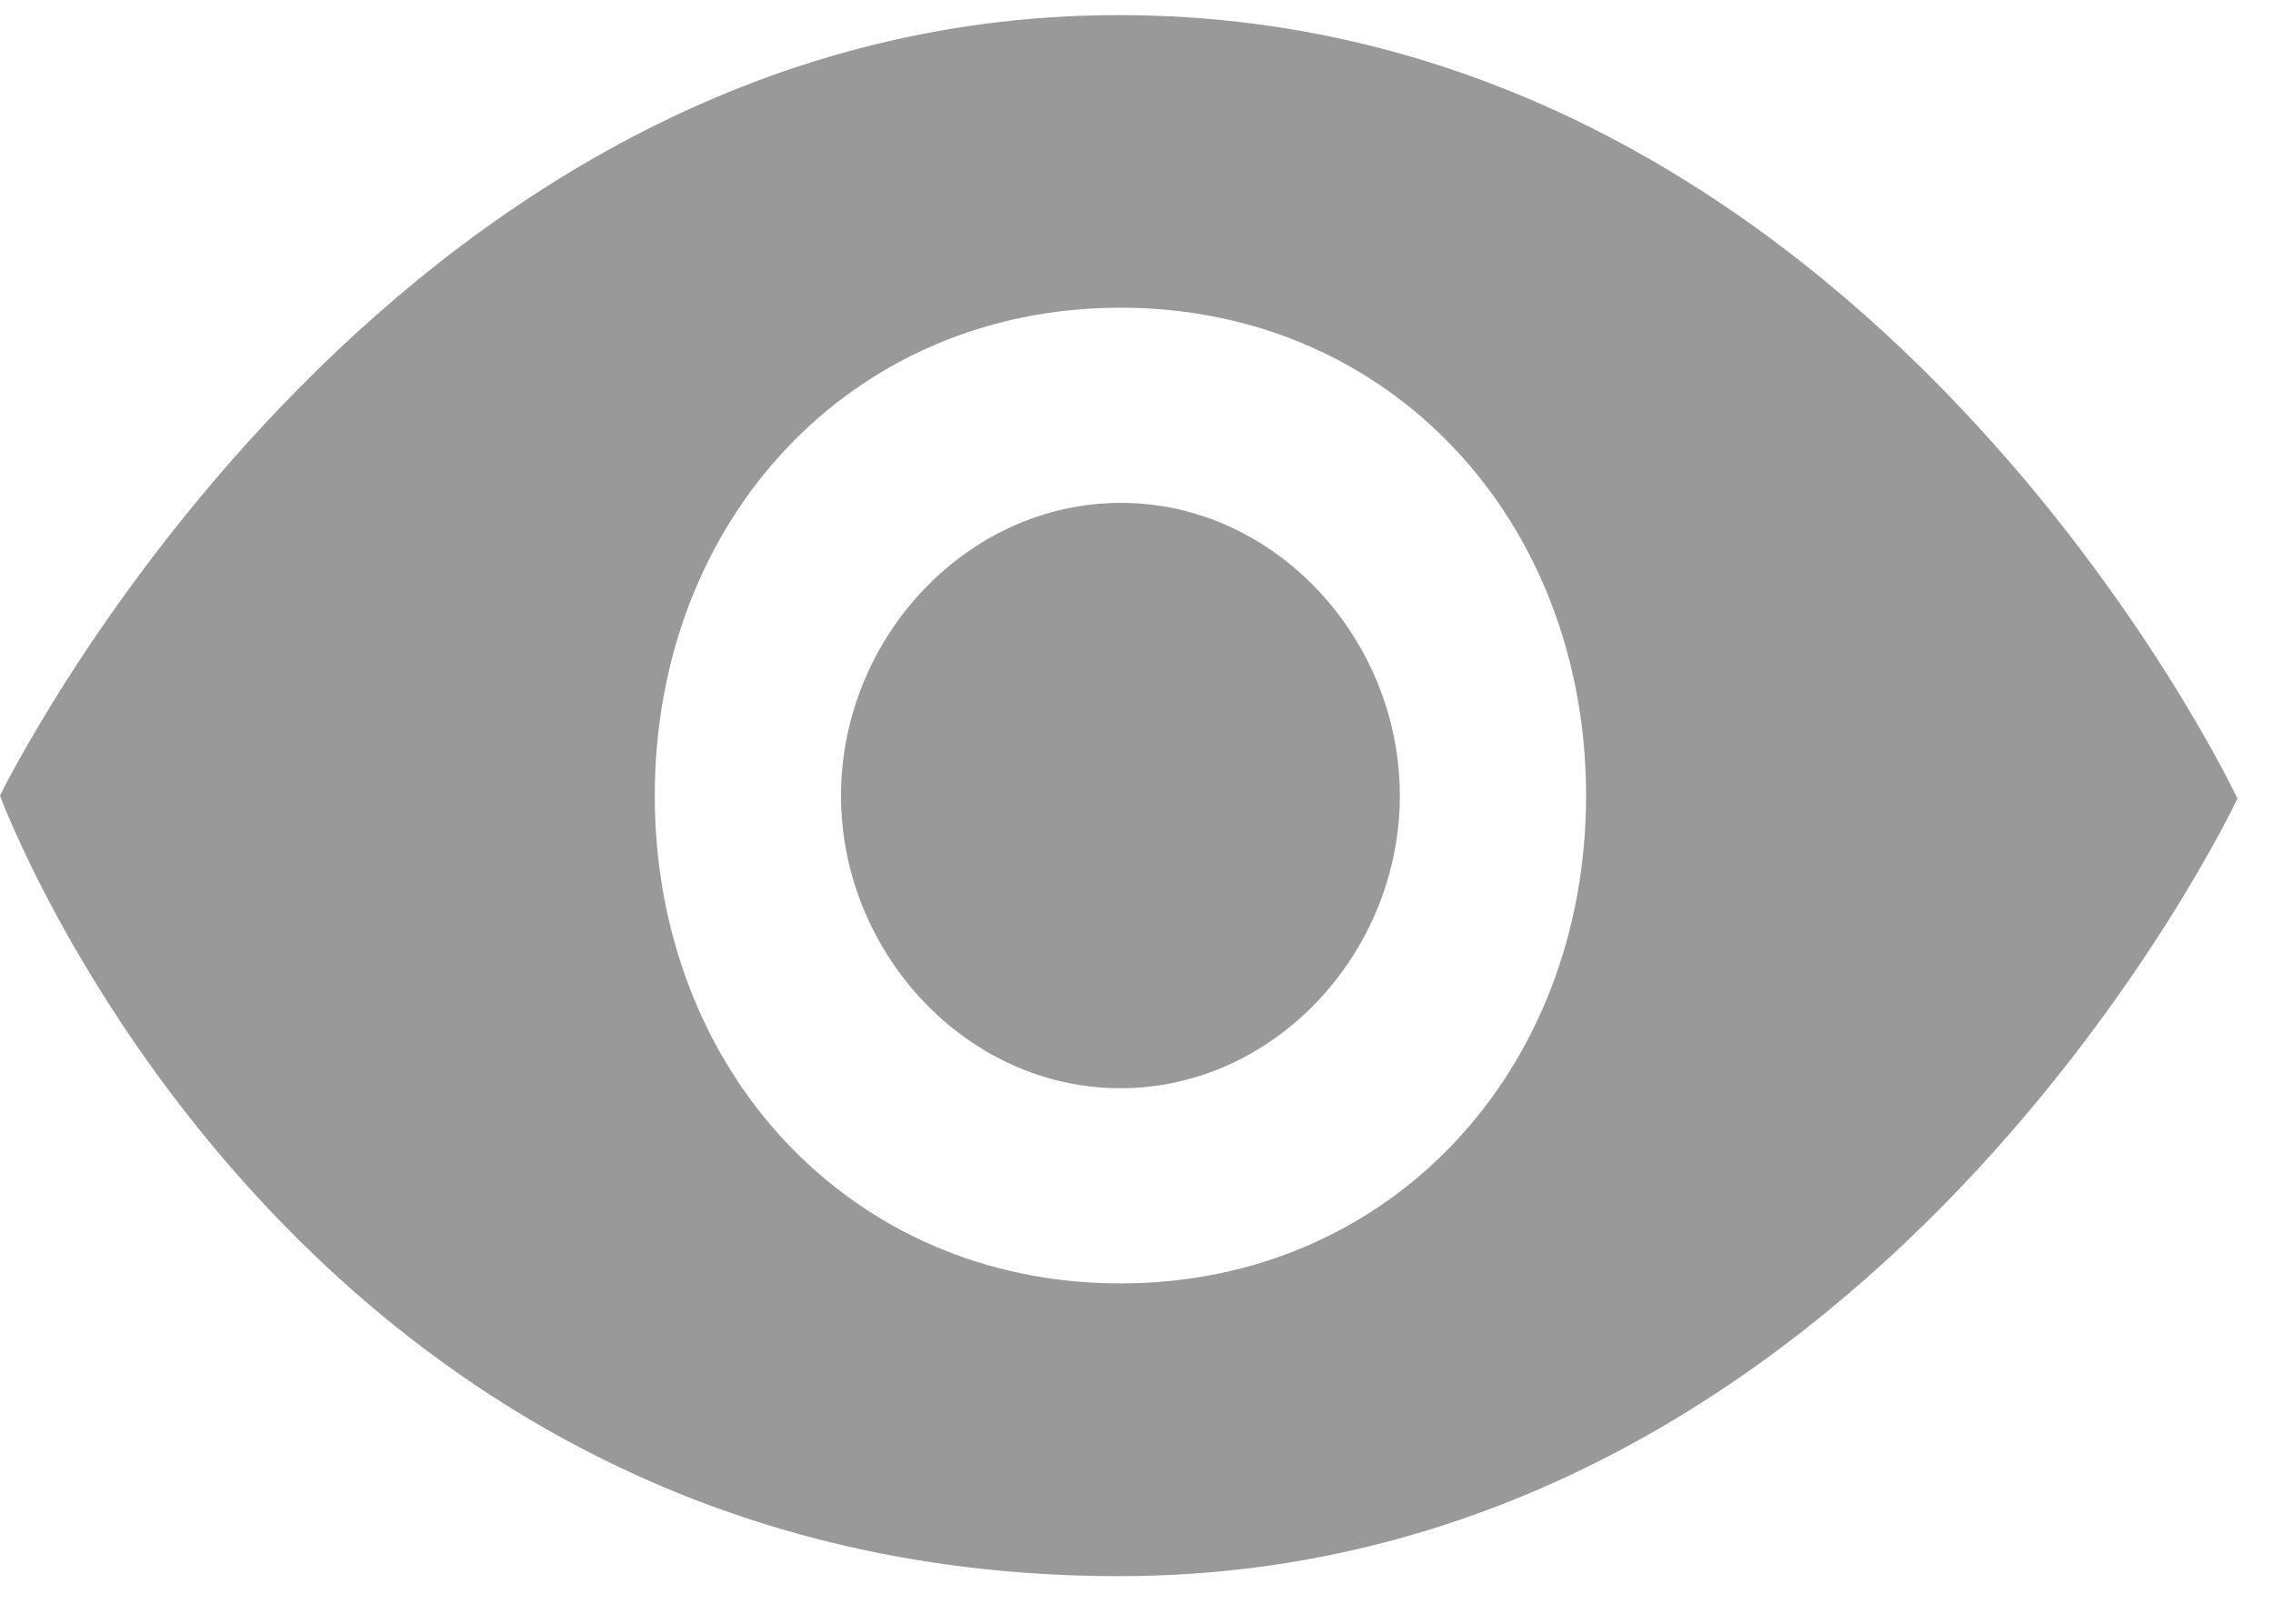
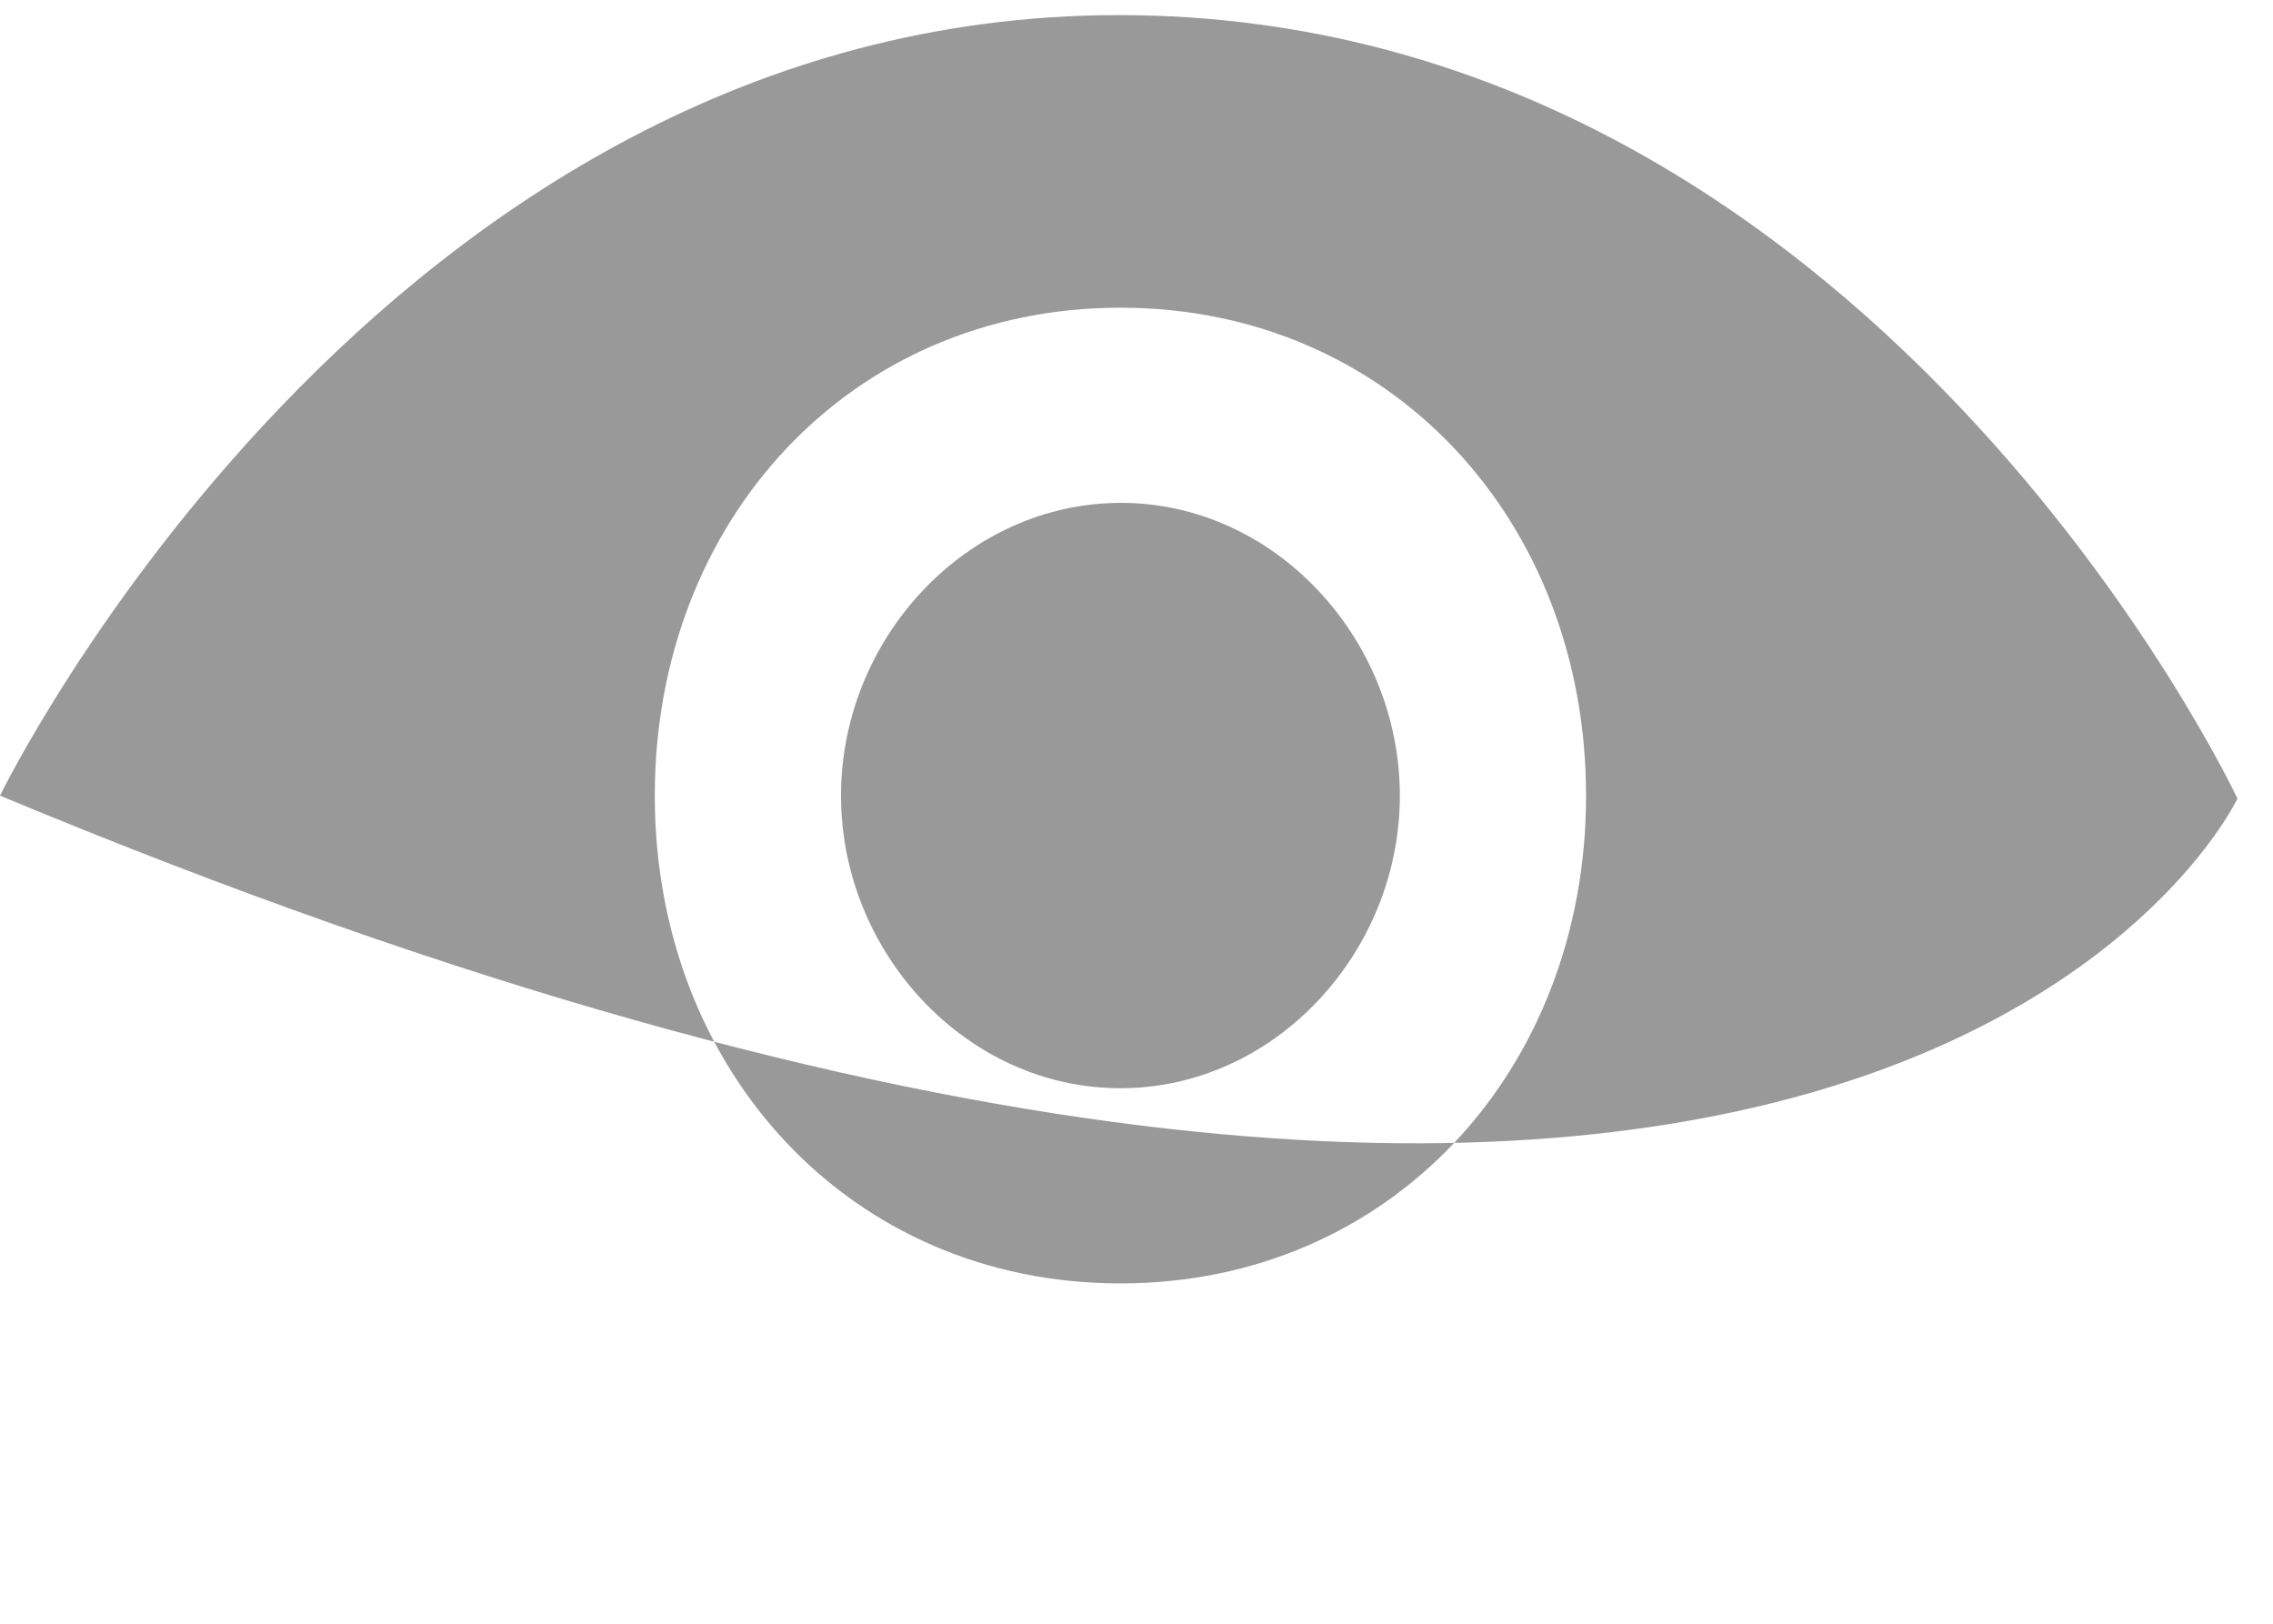
<svg xmlns="http://www.w3.org/2000/svg" width="14px" height="10px" viewBox="0 0 14 10" version="1.1">
  <title>形状</title>
  <g id="右侧联播模块统整" stroke="none" stroke-width="1" fill="none" fill-rule="evenodd">
    <g id="web详情页联播模块优化" transform="translate(-1007, -536)" fill="#999999" fill-rule="nonzero">
      <g id="编组-3备份-8" transform="translate(906, 321)">
        <g id="编组" transform="translate(1, 164)">
          <g id="查看" transform="translate(100, 51)">
-             <path d="M6.891,0.093 C2.338,0.093 0,4.9 0,4.9 C0,4.9 1.764,9.707 6.891,9.707 C11.533,9.707 13.781,4.918 13.781,4.918 C13.781,4.918 11.515,0.093 6.891,0.093 L6.891,0.093 Z M6.901,7.904 C5.236,7.904 4.033,6.59 4.033,4.9 C4.033,3.209 5.236,1.895 6.901,1.895 C8.566,1.895 9.769,3.209 9.769,4.9 C9.769,6.59 8.566,7.904 6.901,7.904 Z M6.901,3.097 C5.95,3.099 5.18,3.934 5.18,4.9 C5.18,5.865 5.95,6.702 6.901,6.702 C7.852,6.702 8.622,5.865 8.622,4.9 C8.622,3.934 7.852,3.095 6.901,3.097 L6.901,3.097 Z" id="形状" />
+             <path d="M6.891,0.093 C2.338,0.093 0,4.9 0,4.9 C11.533,9.707 13.781,4.918 13.781,4.918 C13.781,4.918 11.515,0.093 6.891,0.093 L6.891,0.093 Z M6.901,7.904 C5.236,7.904 4.033,6.59 4.033,4.9 C4.033,3.209 5.236,1.895 6.901,1.895 C8.566,1.895 9.769,3.209 9.769,4.9 C9.769,6.59 8.566,7.904 6.901,7.904 Z M6.901,3.097 C5.95,3.099 5.18,3.934 5.18,4.9 C5.18,5.865 5.95,6.702 6.901,6.702 C7.852,6.702 8.622,5.865 8.622,4.9 C8.622,3.934 7.852,3.095 6.901,3.097 L6.901,3.097 Z" id="形状" />
          </g>
        </g>
      </g>
    </g>
  </g>
</svg>